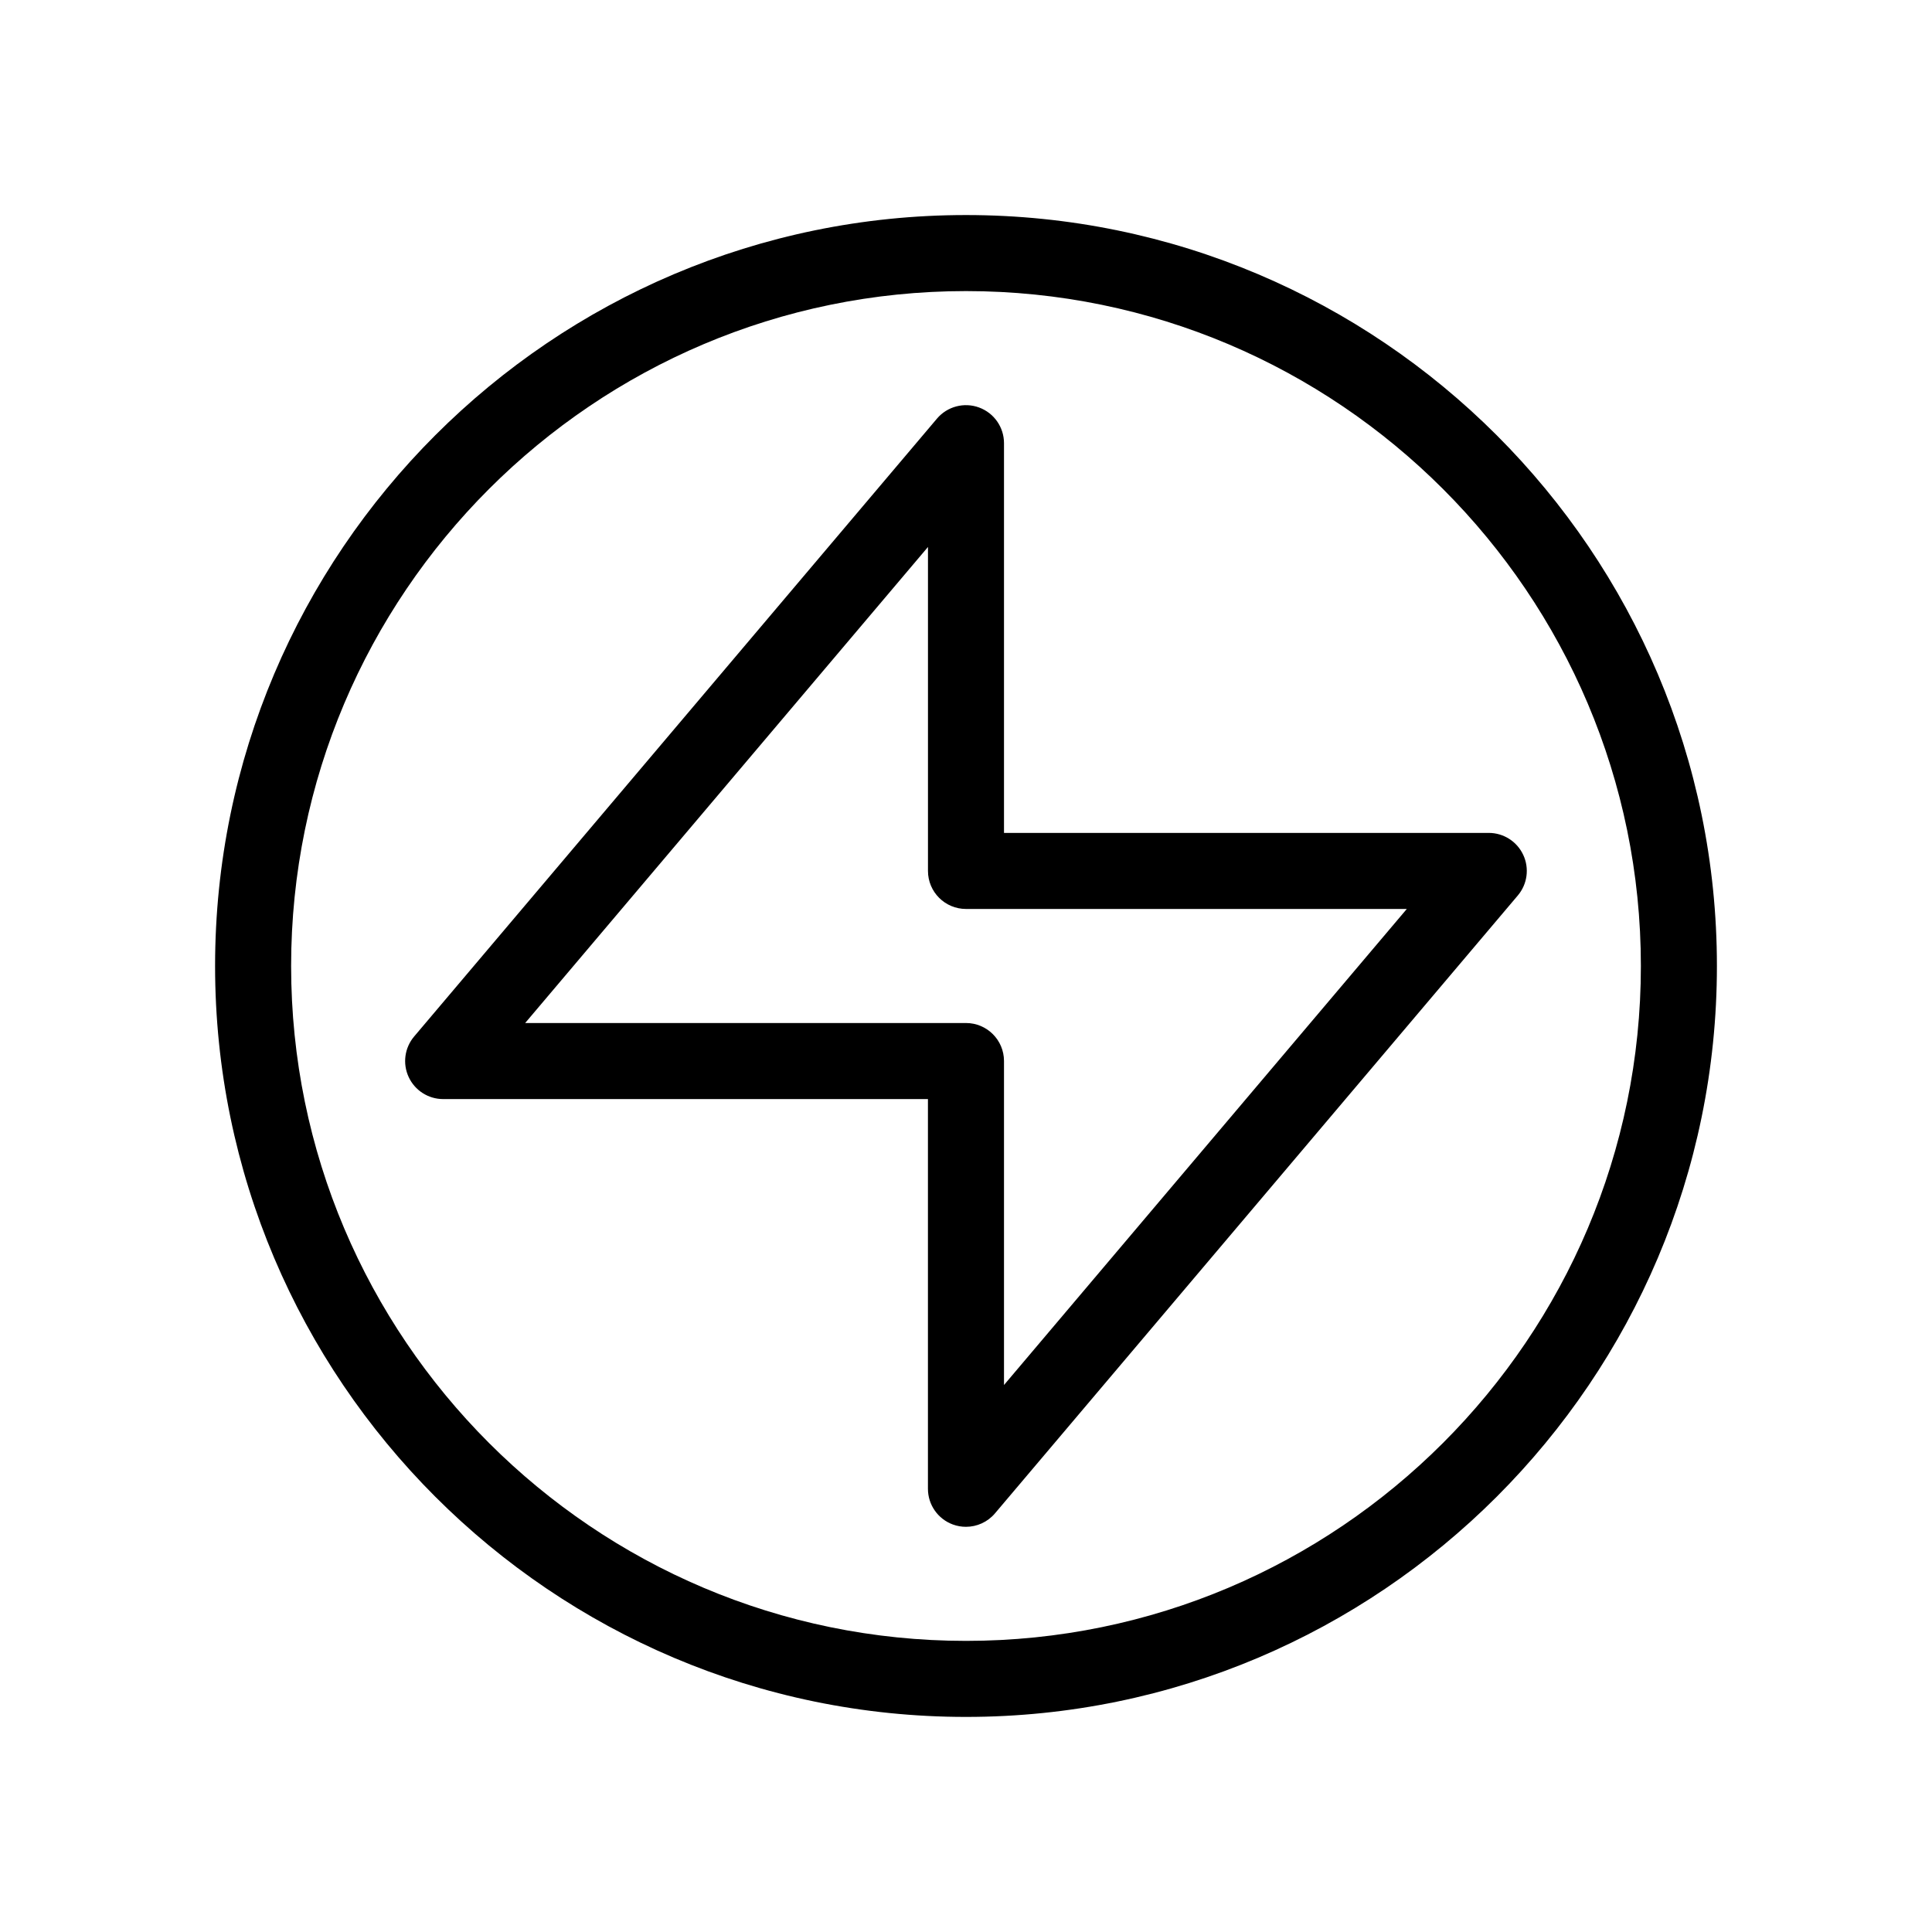
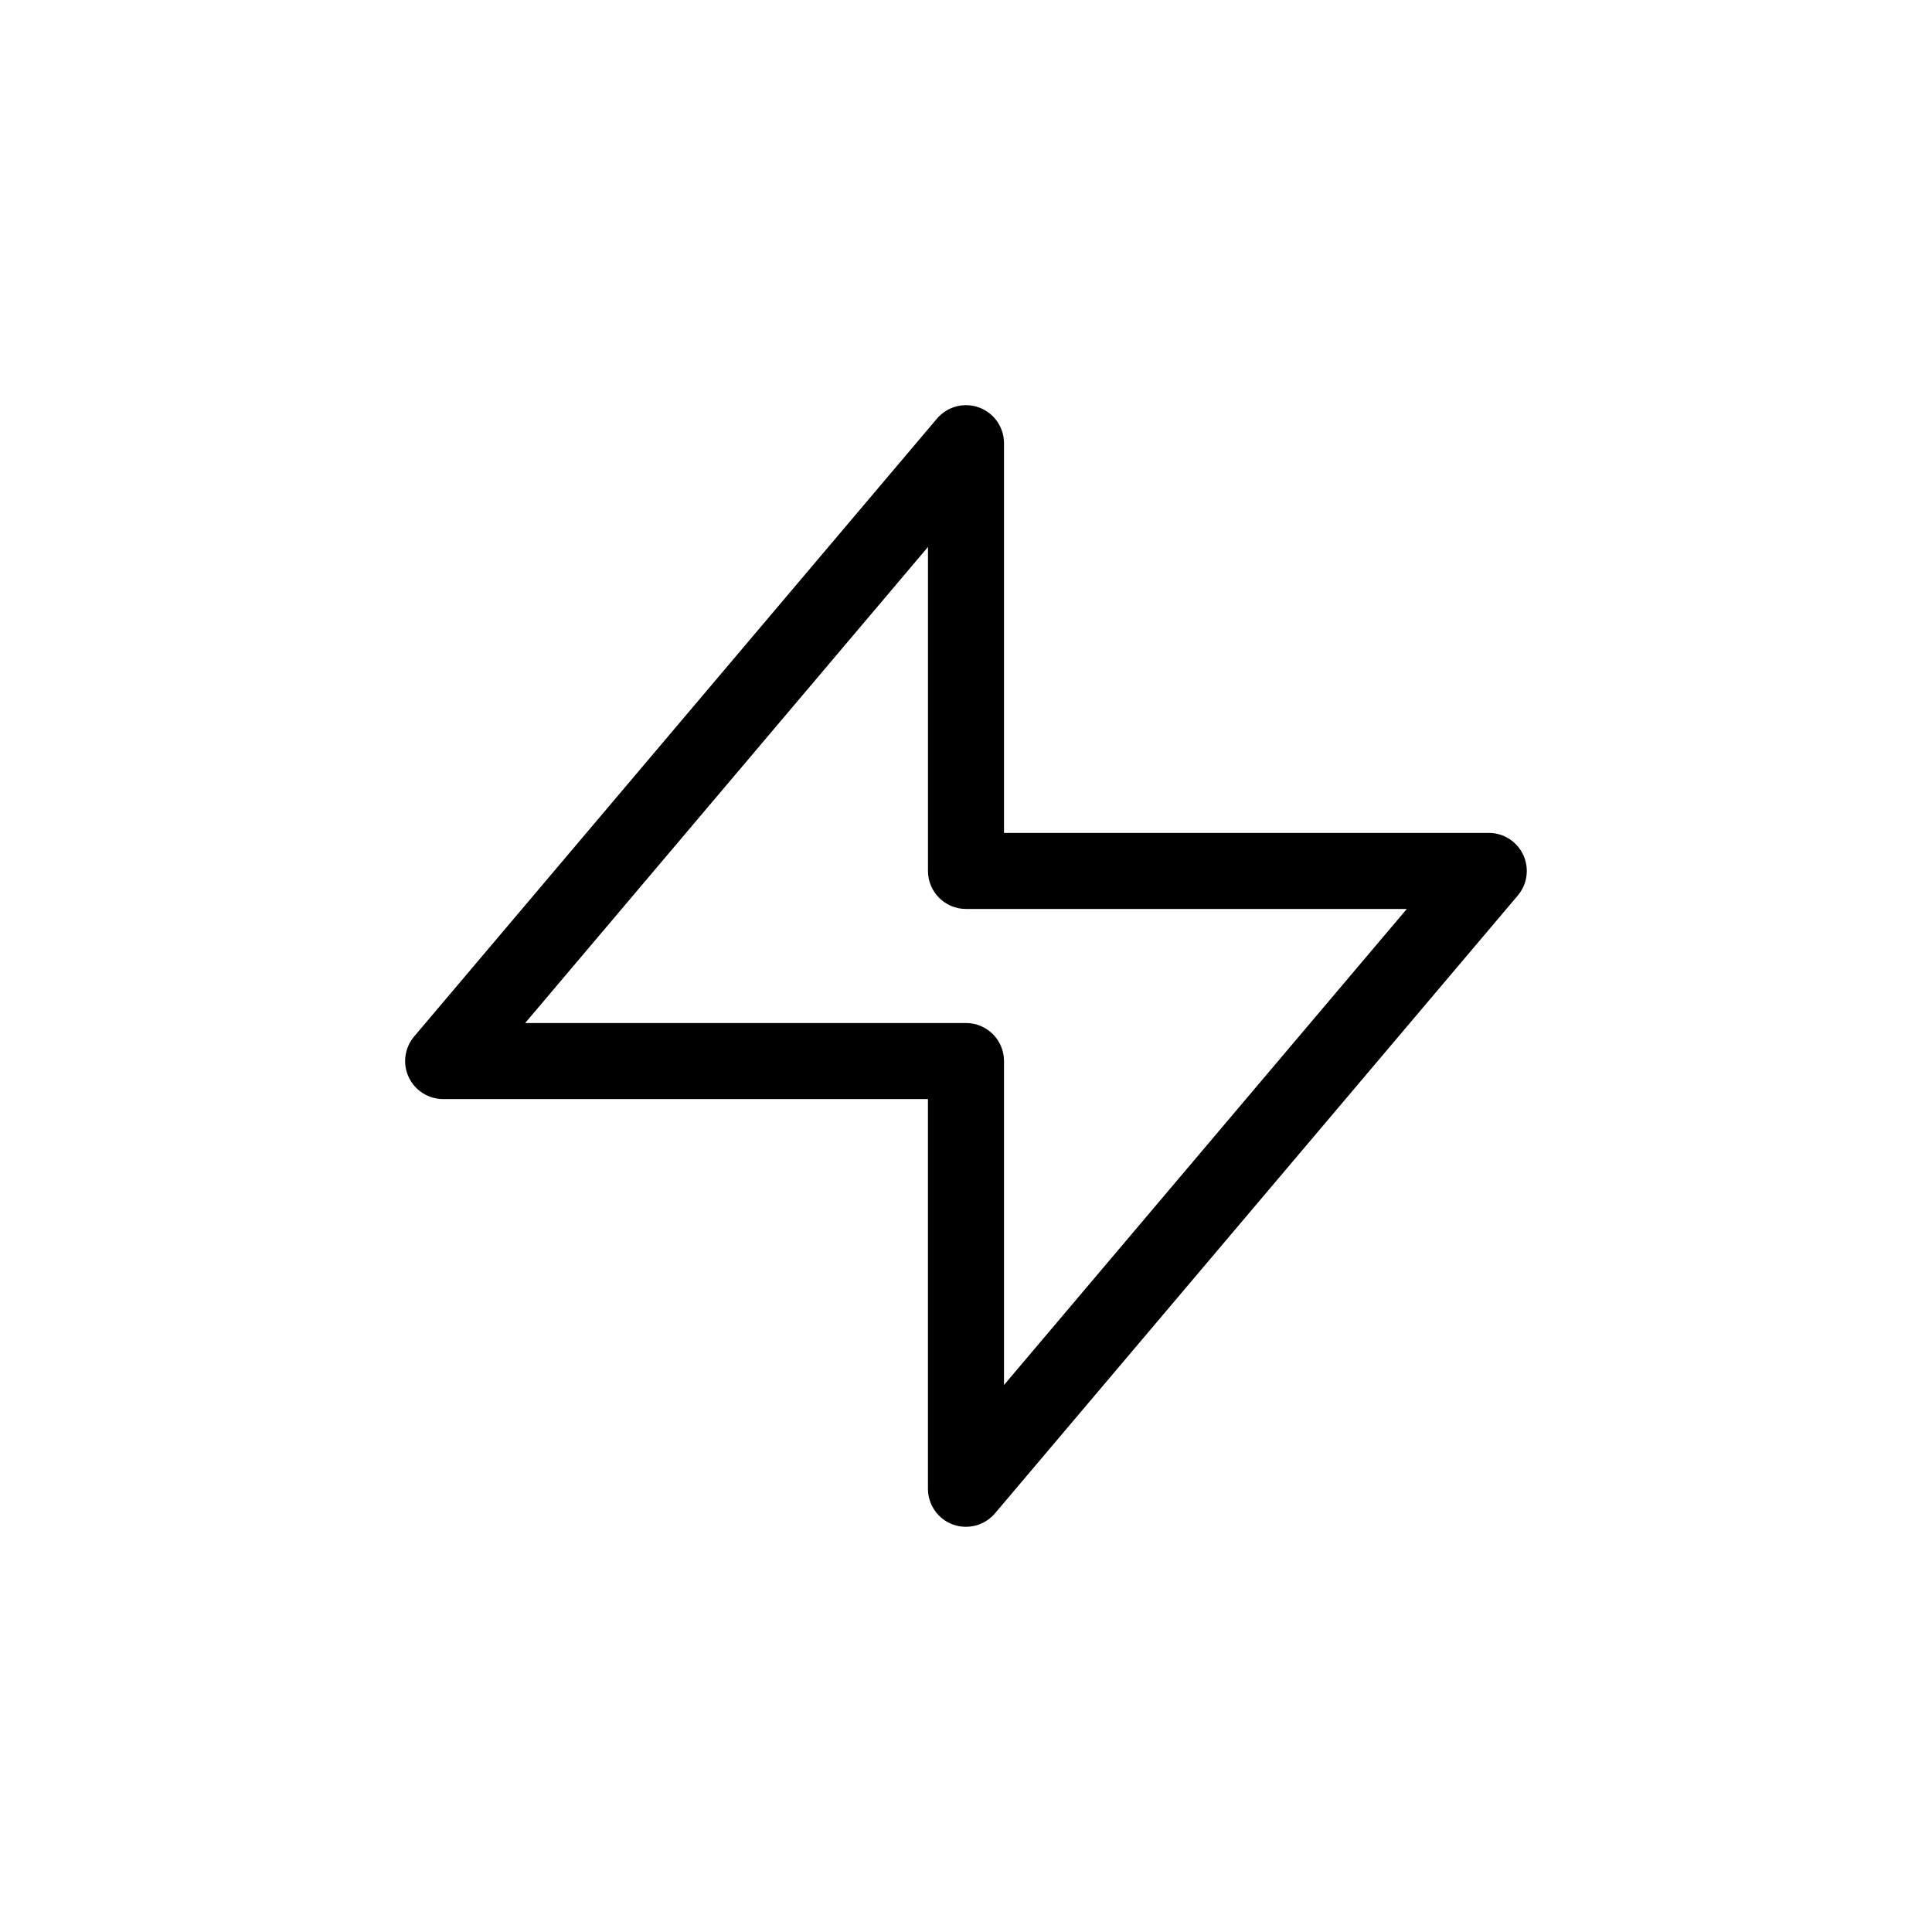
<svg xmlns="http://www.w3.org/2000/svg" fill="#000000" width="800px" height="800px" version="1.1" viewBox="144 144 512 512">
  <g>
    <path d="m410.07 261.45c0-4.231-2.641-8.008-6.609-9.461-3.969-1.457-8.426-0.277-11.16 2.953l-138.55 163.74c-2.535 2.996-3.102 7.191-1.449 10.746 1.652 3.562 5.219 5.84 9.141 5.84h128.47v103.28c0 4.231 2.641 8.008 6.609 9.461 1.133 0.414 2.305 0.613 3.465 0.613 2.906 0 5.742-1.258 7.695-3.566l138.55-163.74c2.535-2.996 3.102-7.191 1.449-10.746-1.652-3.559-5.219-5.84-9.141-5.84h-128.47zm106.75 123.43-106.75 126.16v-85.852c0-5.566-4.512-10.078-10.078-10.078l-116.82 0.004 106.75-126.16v85.852c0 5.566 4.512 10.078 10.078 10.078z" />
-     <path d="m400 200.99c-109.73 0-199 89.273-199 199-0.004 109.73 89.27 199.01 199 199.01 109.73 0 199-89.273 199-199 0-109.73-89.273-199.01-199-199.01zm0 377.86c-98.621 0-178.85-80.234-178.85-178.85-0.004-98.621 80.23-178.86 178.85-178.86 98.617 0 178.85 80.234 178.85 178.86 0 98.617-80.234 178.85-178.85 178.85z" />
  </g>
</svg>